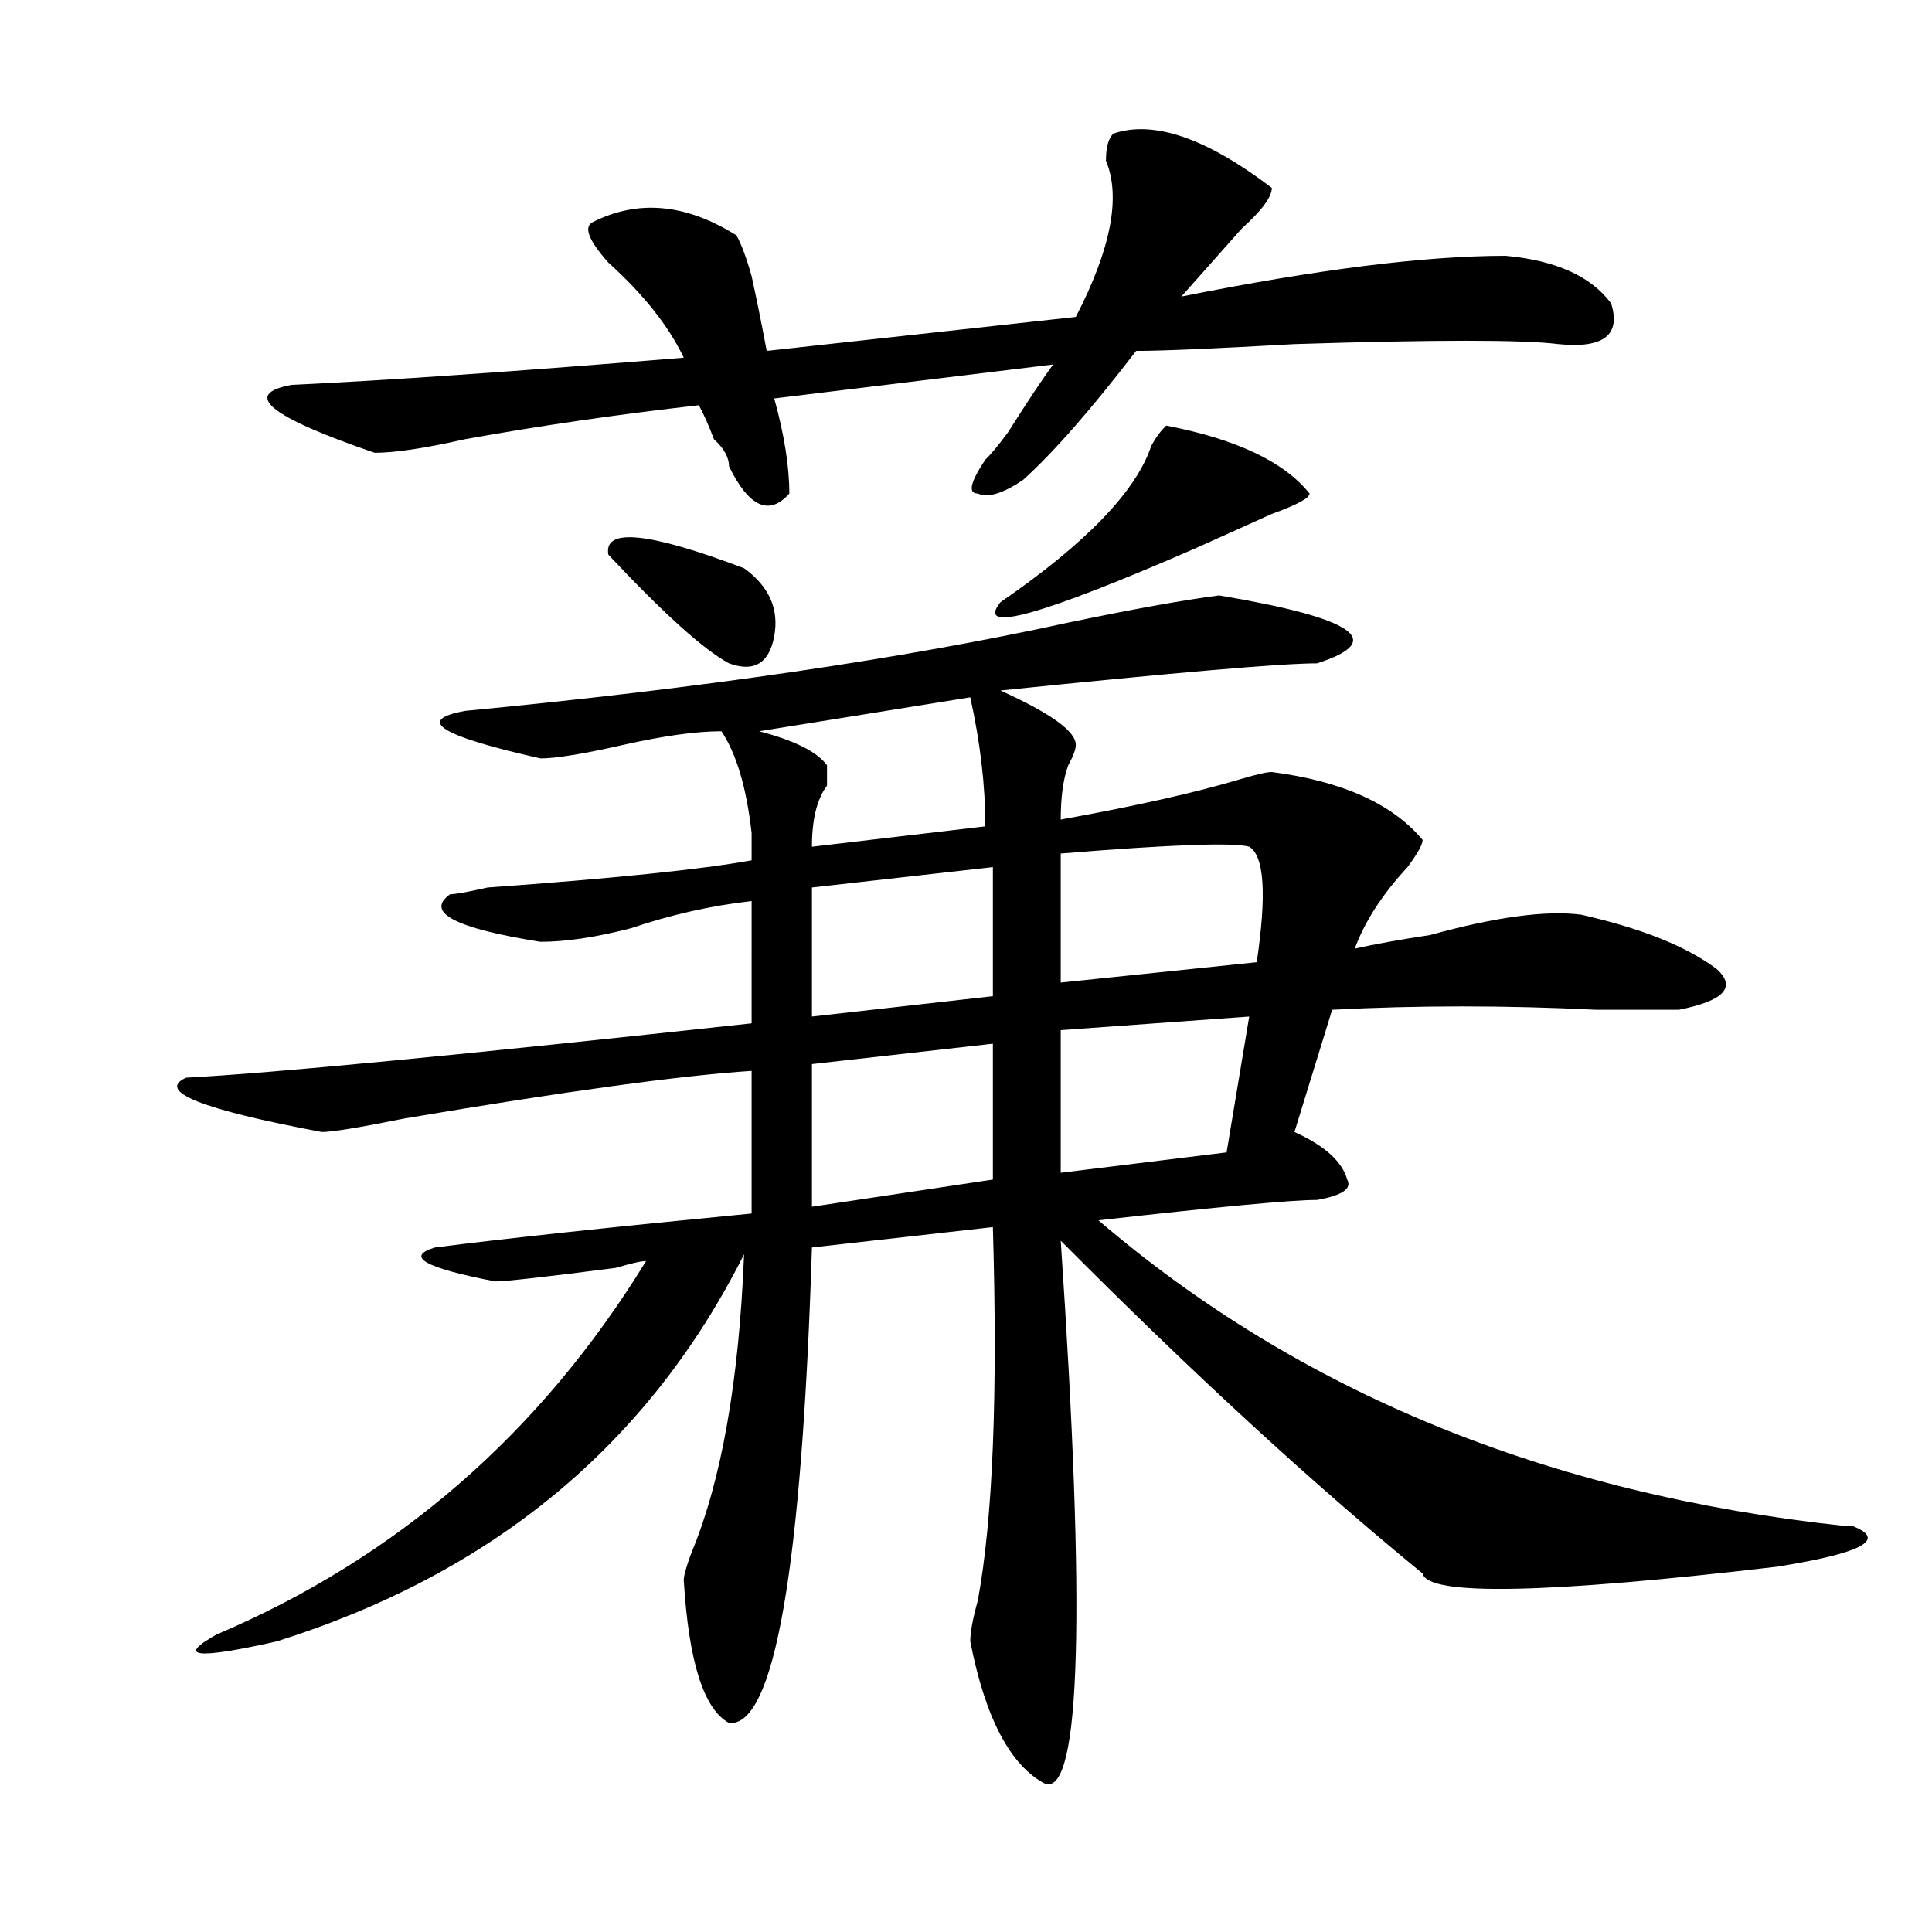
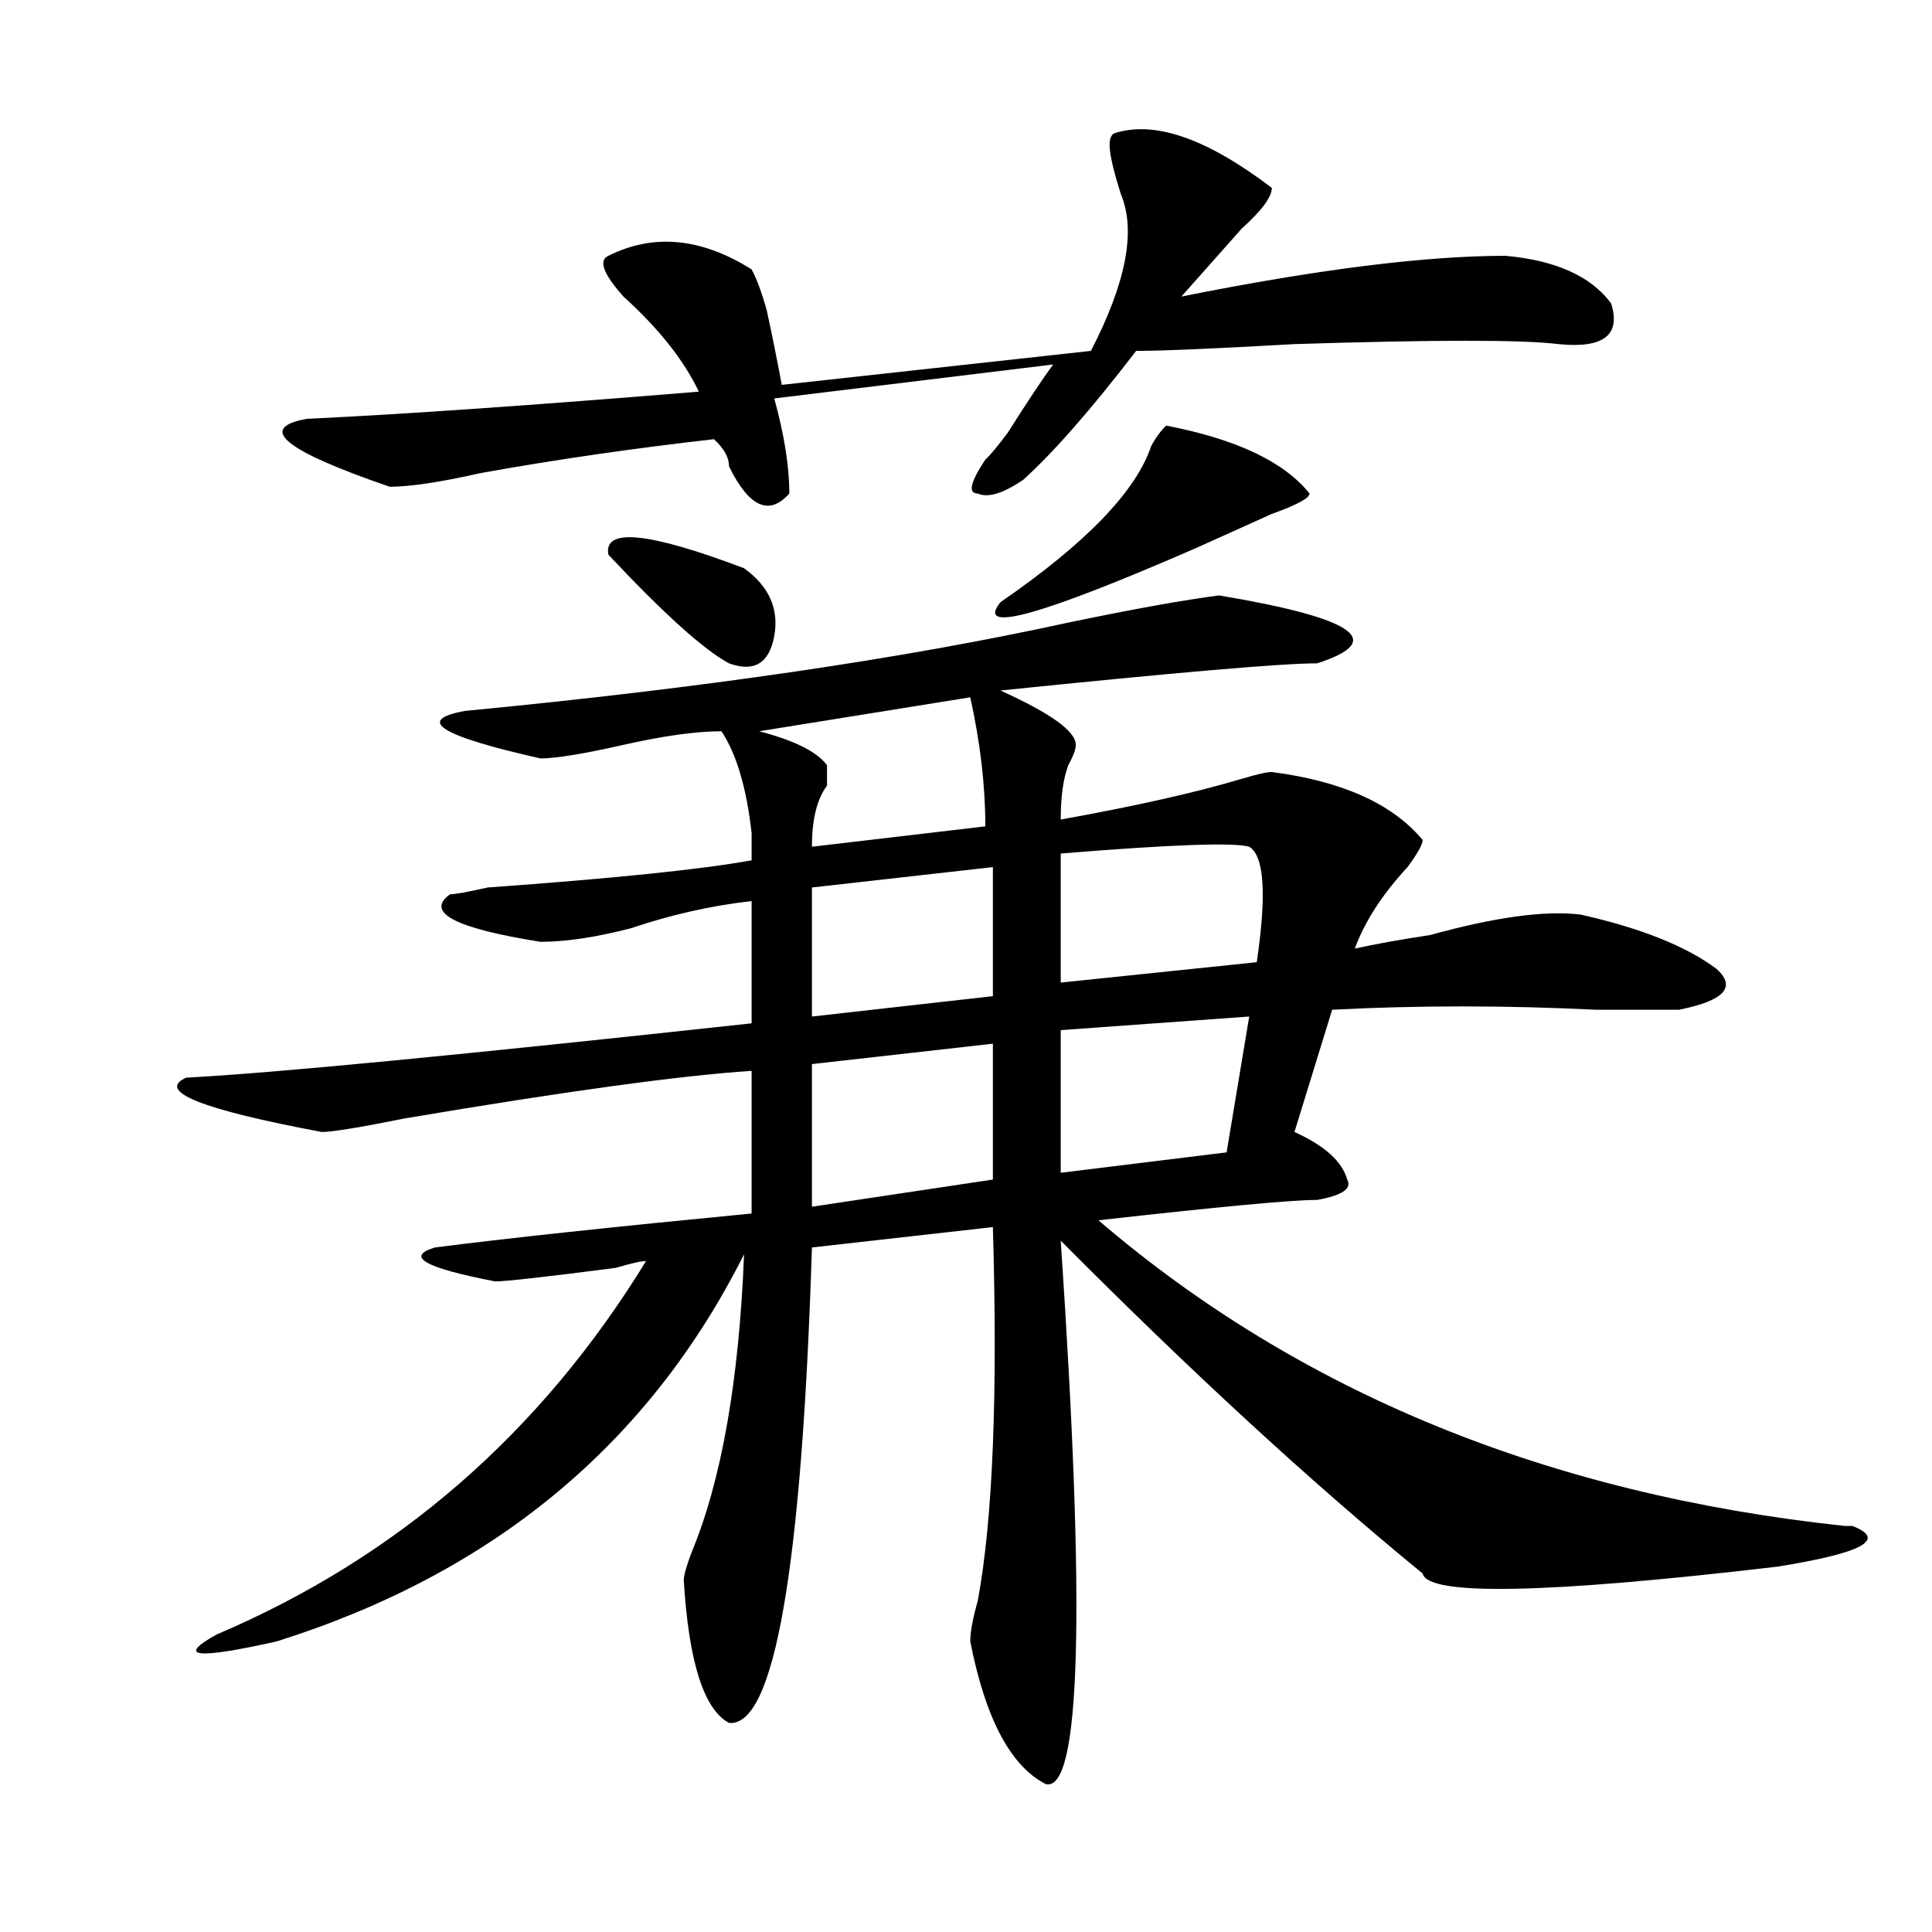
<svg xmlns="http://www.w3.org/2000/svg" version="1.1" id="图层_1" x="0px" y="0px" width="1000px" height="1000px" viewBox="0 0 1000 1000" enable-background="new 0 0 1000 1000" xml:space="preserve">
-   <path d="M630.984,308.187c70.242,11.755,87.132,23.456,50.73,35.156c-18.231,0-72.864,4.724-163.898,14.063  c25.975,11.755,39.023,21.094,39.023,28.125c0,2.362-1.342,5.878-3.902,10.547c-2.622,7.031-3.902,16.425-3.902,28.125  c39.023-7.031,70.242-14.063,93.656-21.094c7.805-2.307,12.987-3.516,15.609-3.516c36.401,4.724,62.438,16.425,78.047,35.156  c0,2.362-2.622,7.031-7.805,14.063c-13.049,14.063-22.134,28.125-27.316,42.188c10.365-2.307,23.414-4.669,39.023-7.031  c33.779-9.338,59.815-12.854,78.047-10.547c31.219,7.031,54.633,16.425,70.242,28.125c10.365,9.393,3.902,16.425-19.512,21.094  c-5.244,0-19.512,0-42.926,0c-46.828-2.307-92.376-2.307-136.582,0l-19.512,63.281c15.609,7.031,24.694,15.271,27.316,24.609  c2.561,4.724-2.622,8.24-15.609,10.547c-13.049,0-50.73,3.516-113.168,10.547c104.021,89.099,232.799,141.833,386.332,158.203h3.902  c18.17,7.031,5.183,14.063-39.023,21.094c-119.692,14.063-180.85,15.216-183.41,3.516  c-57.255-46.857-119.692-104.26-187.313-172.266c12.987,192.151,10.365,285.919-7.805,281.25  c-18.231-9.394-31.219-34.003-39.023-73.828c0-4.724,1.28-11.755,3.902-21.094c7.805-42.188,10.365-106.622,7.805-193.359  l-93.656,10.547c-5.244,166.443-19.512,248.401-42.926,246.094c-13.049-7.031-20.854-31.641-23.414-73.828  c0-2.362,1.28-7.031,3.902-14.063c15.609-37.463,24.694-89.044,27.316-154.688c-49.45,98.438-130.119,165.234-241.945,200.391  c-41.646,9.338-52.072,8.185-31.219-3.516c93.656-39.825,167.801-104.26,222.434-193.359c-2.622,0-7.805,1.208-15.609,3.516  c-36.463,4.724-57.255,7.031-62.438,7.031c-36.463-7.031-46.828-12.854-31.219-17.578c36.401-4.669,91.034-10.547,163.898-17.578  v-73.828c-36.463,2.362-96.278,10.547-179.508,24.609c-23.414,4.724-37.743,7.031-42.926,7.031  c-62.438-11.7-85.852-21.094-70.242-28.125c44.206-2.307,141.765-11.7,292.676-28.125V466.39  c-20.854,2.362-41.646,7.031-62.438,14.063c-18.231,4.724-33.841,7.031-46.828,7.031c-44.268-7.031-59.877-15.216-46.828-24.609  c2.561,0,9.085-1.154,19.512-3.516c64.998-4.669,110.546-9.338,136.582-14.063c0-4.669,0-9.338,0-14.063  c-2.622-23.401-7.805-40.979-15.609-52.734c-13.049,0-29.938,2.362-50.73,7.031c-20.854,4.724-35.121,7.031-42.926,7.031  c-52.072-11.7-65.06-19.885-39.023-24.609c122.253-11.7,226.336-26.917,312.188-45.703  C586.717,315.219,612.753,310.549,630.984,308.187z M576.352,69.125c20.792-7.031,48.108,2.362,81.949,28.125  c0,4.724-5.244,11.755-15.609,21.094c-10.427,11.755-20.854,23.456-31.219,35.156c70.242-14.063,126.155-21.094,167.801-21.094  c25.975,2.362,44.206,10.547,54.633,24.609c5.183,16.425-3.902,23.456-27.316,21.094c-18.231-2.307-63.779-2.307-136.582,0  c-41.646,2.362-68.962,3.516-81.949,3.516c-23.414,30.487-42.926,52.734-58.535,66.797c-10.427,7.031-18.231,9.393-23.414,7.031  c-5.244,0-3.902-5.823,3.902-17.578c2.561-2.307,6.463-7.031,11.707-14.063c10.365-16.37,18.17-28.125,23.414-35.156  l-144.387,17.578c5.183,18.787,7.805,35.156,7.805,49.219c-10.427,11.755-20.854,7.031-31.219-14.063  c0-4.669-2.622-9.338-7.805-14.063c-2.622-7.031-5.244-12.854-7.805-17.578c-41.646,4.724-81.949,10.547-120.973,17.578  c-20.854,4.724-36.463,7.031-46.828,7.031c-54.633-18.732-68.962-30.432-42.926-35.156c49.389-2.307,117.07-7.031,202.922-14.063  c-7.805-16.37-20.854-32.794-39.023-49.219c-10.427-11.7-13.049-18.732-7.805-21.094c23.414-11.7,48.108-9.338,74.145,7.031  c2.561,4.724,5.183,11.755,7.805,21.094c2.561,11.755,5.183,24.609,7.805,38.672l159.996-17.578  c18.17-35.156,23.414-62.073,15.609-80.859C572.449,76.156,573.729,71.487,576.352,69.125z M314.895,287.094  c-2.622-14.063,20.792-11.7,70.242,7.031c12.987,9.393,18.17,21.094,15.609,35.156c-2.622,14.063-10.427,18.787-23.414,14.063  C364.283,336.312,343.491,317.581,314.895,287.094z M502.207,360.922L392.941,378.5c18.17,4.724,29.877,10.547,35.121,17.578  c0,2.362,0,5.878,0,10.547c-5.244,7.031-7.805,17.578-7.805,31.641l89.754-10.547C510.012,406.625,507.39,384.377,502.207,360.922z   M513.914,448.812l-93.656,10.547v66.797l93.656-10.547V448.812z M513.914,540.219l-93.656,10.547v73.828l93.656-14.063V540.219z   M603.668,220.297c36.401,7.031,61.096,18.787,74.145,35.156c0,2.362-6.524,5.878-19.512,10.547  c-15.609,7.031-28.658,12.909-39.023,17.578c-80.669,35.156-114.51,44.55-101.461,28.125c44.206-30.432,70.242-57.404,78.047-80.859  C598.424,226.174,601.046,222.659,603.668,220.297z M646.594,438.265c-7.805-2.307-40.365-1.154-97.559,3.516v66.797l101.461-10.547  C655.679,462.875,654.398,442.99,646.594,438.265z M646.594,526.156l-97.559,7.031v73.828l85.852-10.547L646.594,526.156z" />
+   <path d="M630.984,308.187c70.242,11.755,87.132,23.456,50.73,35.156c-18.231,0-72.864,4.724-163.898,14.063  c25.975,11.755,39.023,21.094,39.023,28.125c0,2.362-1.342,5.878-3.902,10.547c-2.622,7.031-3.902,16.425-3.902,28.125  c39.023-7.031,70.242-14.063,93.656-21.094c7.805-2.307,12.987-3.516,15.609-3.516c36.401,4.724,62.438,16.425,78.047,35.156  c0,2.362-2.622,7.031-7.805,14.063c-13.049,14.063-22.134,28.125-27.316,42.188c10.365-2.307,23.414-4.669,39.023-7.031  c33.779-9.338,59.815-12.854,78.047-10.547c31.219,7.031,54.633,16.425,70.242,28.125c10.365,9.393,3.902,16.425-19.512,21.094  c-5.244,0-19.512,0-42.926,0c-46.828-2.307-92.376-2.307-136.582,0l-19.512,63.281c15.609,7.031,24.694,15.271,27.316,24.609  c2.561,4.724-2.622,8.24-15.609,10.547c-13.049,0-50.73,3.516-113.168,10.547c104.021,89.099,232.799,141.833,386.332,158.203h3.902  c18.17,7.031,5.183,14.063-39.023,21.094c-119.692,14.063-180.85,15.216-183.41,3.516  c-57.255-46.857-119.692-104.26-187.313-172.266c12.987,192.151,10.365,285.919-7.805,281.25  c-18.231-9.394-31.219-34.003-39.023-73.828c0-4.724,1.28-11.755,3.902-21.094c7.805-42.188,10.365-106.622,7.805-193.359  l-93.656,10.547c-5.244,166.443-19.512,248.401-42.926,246.094c-13.049-7.031-20.854-31.641-23.414-73.828  c0-2.362,1.28-7.031,3.902-14.063c15.609-37.463,24.694-89.044,27.316-154.688c-49.45,98.438-130.119,165.234-241.945,200.391  c-41.646,9.338-52.072,8.185-31.219-3.516c93.656-39.825,167.801-104.26,222.434-193.359c-2.622,0-7.805,1.208-15.609,3.516  c-36.463,4.724-57.255,7.031-62.438,7.031c-36.463-7.031-46.828-12.854-31.219-17.578c36.401-4.669,91.034-10.547,163.898-17.578  v-73.828c-36.463,2.362-96.278,10.547-179.508,24.609c-23.414,4.724-37.743,7.031-42.926,7.031  c-62.438-11.7-85.852-21.094-70.242-28.125c44.206-2.307,141.765-11.7,292.676-28.125V466.39  c-20.854,2.362-41.646,7.031-62.438,14.063c-18.231,4.724-33.841,7.031-46.828,7.031c-44.268-7.031-59.877-15.216-46.828-24.609  c2.561,0,9.085-1.154,19.512-3.516c64.998-4.669,110.546-9.338,136.582-14.063c0-4.669,0-9.338,0-14.063  c-2.622-23.401-7.805-40.979-15.609-52.734c-13.049,0-29.938,2.362-50.73,7.031c-20.854,4.724-35.121,7.031-42.926,7.031  c-52.072-11.7-65.06-19.885-39.023-24.609c122.253-11.7,226.336-26.917,312.188-45.703  C586.717,315.219,612.753,310.549,630.984,308.187z M576.352,69.125c20.792-7.031,48.108,2.362,81.949,28.125  c0,4.724-5.244,11.755-15.609,21.094c-10.427,11.755-20.854,23.456-31.219,35.156c70.242-14.063,126.155-21.094,167.801-21.094  c25.975,2.362,44.206,10.547,54.633,24.609c5.183,16.425-3.902,23.456-27.316,21.094c-18.231-2.307-63.779-2.307-136.582,0  c-41.646,2.362-68.962,3.516-81.949,3.516c-23.414,30.487-42.926,52.734-58.535,66.797c-10.427,7.031-18.231,9.393-23.414,7.031  c-5.244,0-3.902-5.823,3.902-17.578c2.561-2.307,6.463-7.031,11.707-14.063c10.365-16.37,18.17-28.125,23.414-35.156  l-144.387,17.578c5.183,18.787,7.805,35.156,7.805,49.219c-10.427,11.755-20.854,7.031-31.219-14.063  c0-4.669-2.622-9.338-7.805-14.063c-41.646,4.724-81.949,10.547-120.973,17.578  c-20.854,4.724-36.463,7.031-46.828,7.031c-54.633-18.732-68.962-30.432-42.926-35.156c49.389-2.307,117.07-7.031,202.922-14.063  c-7.805-16.37-20.854-32.794-39.023-49.219c-10.427-11.7-13.049-18.732-7.805-21.094c23.414-11.7,48.108-9.338,74.145,7.031  c2.561,4.724,5.183,11.755,7.805,21.094c2.561,11.755,5.183,24.609,7.805,38.672l159.996-17.578  c18.17-35.156,23.414-62.073,15.609-80.859C572.449,76.156,573.729,71.487,576.352,69.125z M314.895,287.094  c-2.622-14.063,20.792-11.7,70.242,7.031c12.987,9.393,18.17,21.094,15.609,35.156c-2.622,14.063-10.427,18.787-23.414,14.063  C364.283,336.312,343.491,317.581,314.895,287.094z M502.207,360.922L392.941,378.5c18.17,4.724,29.877,10.547,35.121,17.578  c0,2.362,0,5.878,0,10.547c-5.244,7.031-7.805,17.578-7.805,31.641l89.754-10.547C510.012,406.625,507.39,384.377,502.207,360.922z   M513.914,448.812l-93.656,10.547v66.797l93.656-10.547V448.812z M513.914,540.219l-93.656,10.547v73.828l93.656-14.063V540.219z   M603.668,220.297c36.401,7.031,61.096,18.787,74.145,35.156c0,2.362-6.524,5.878-19.512,10.547  c-15.609,7.031-28.658,12.909-39.023,17.578c-80.669,35.156-114.51,44.55-101.461,28.125c44.206-30.432,70.242-57.404,78.047-80.859  C598.424,226.174,601.046,222.659,603.668,220.297z M646.594,438.265c-7.805-2.307-40.365-1.154-97.559,3.516v66.797l101.461-10.547  C655.679,462.875,654.398,442.99,646.594,438.265z M646.594,526.156l-97.559,7.031v73.828l85.852-10.547L646.594,526.156z" />
</svg>